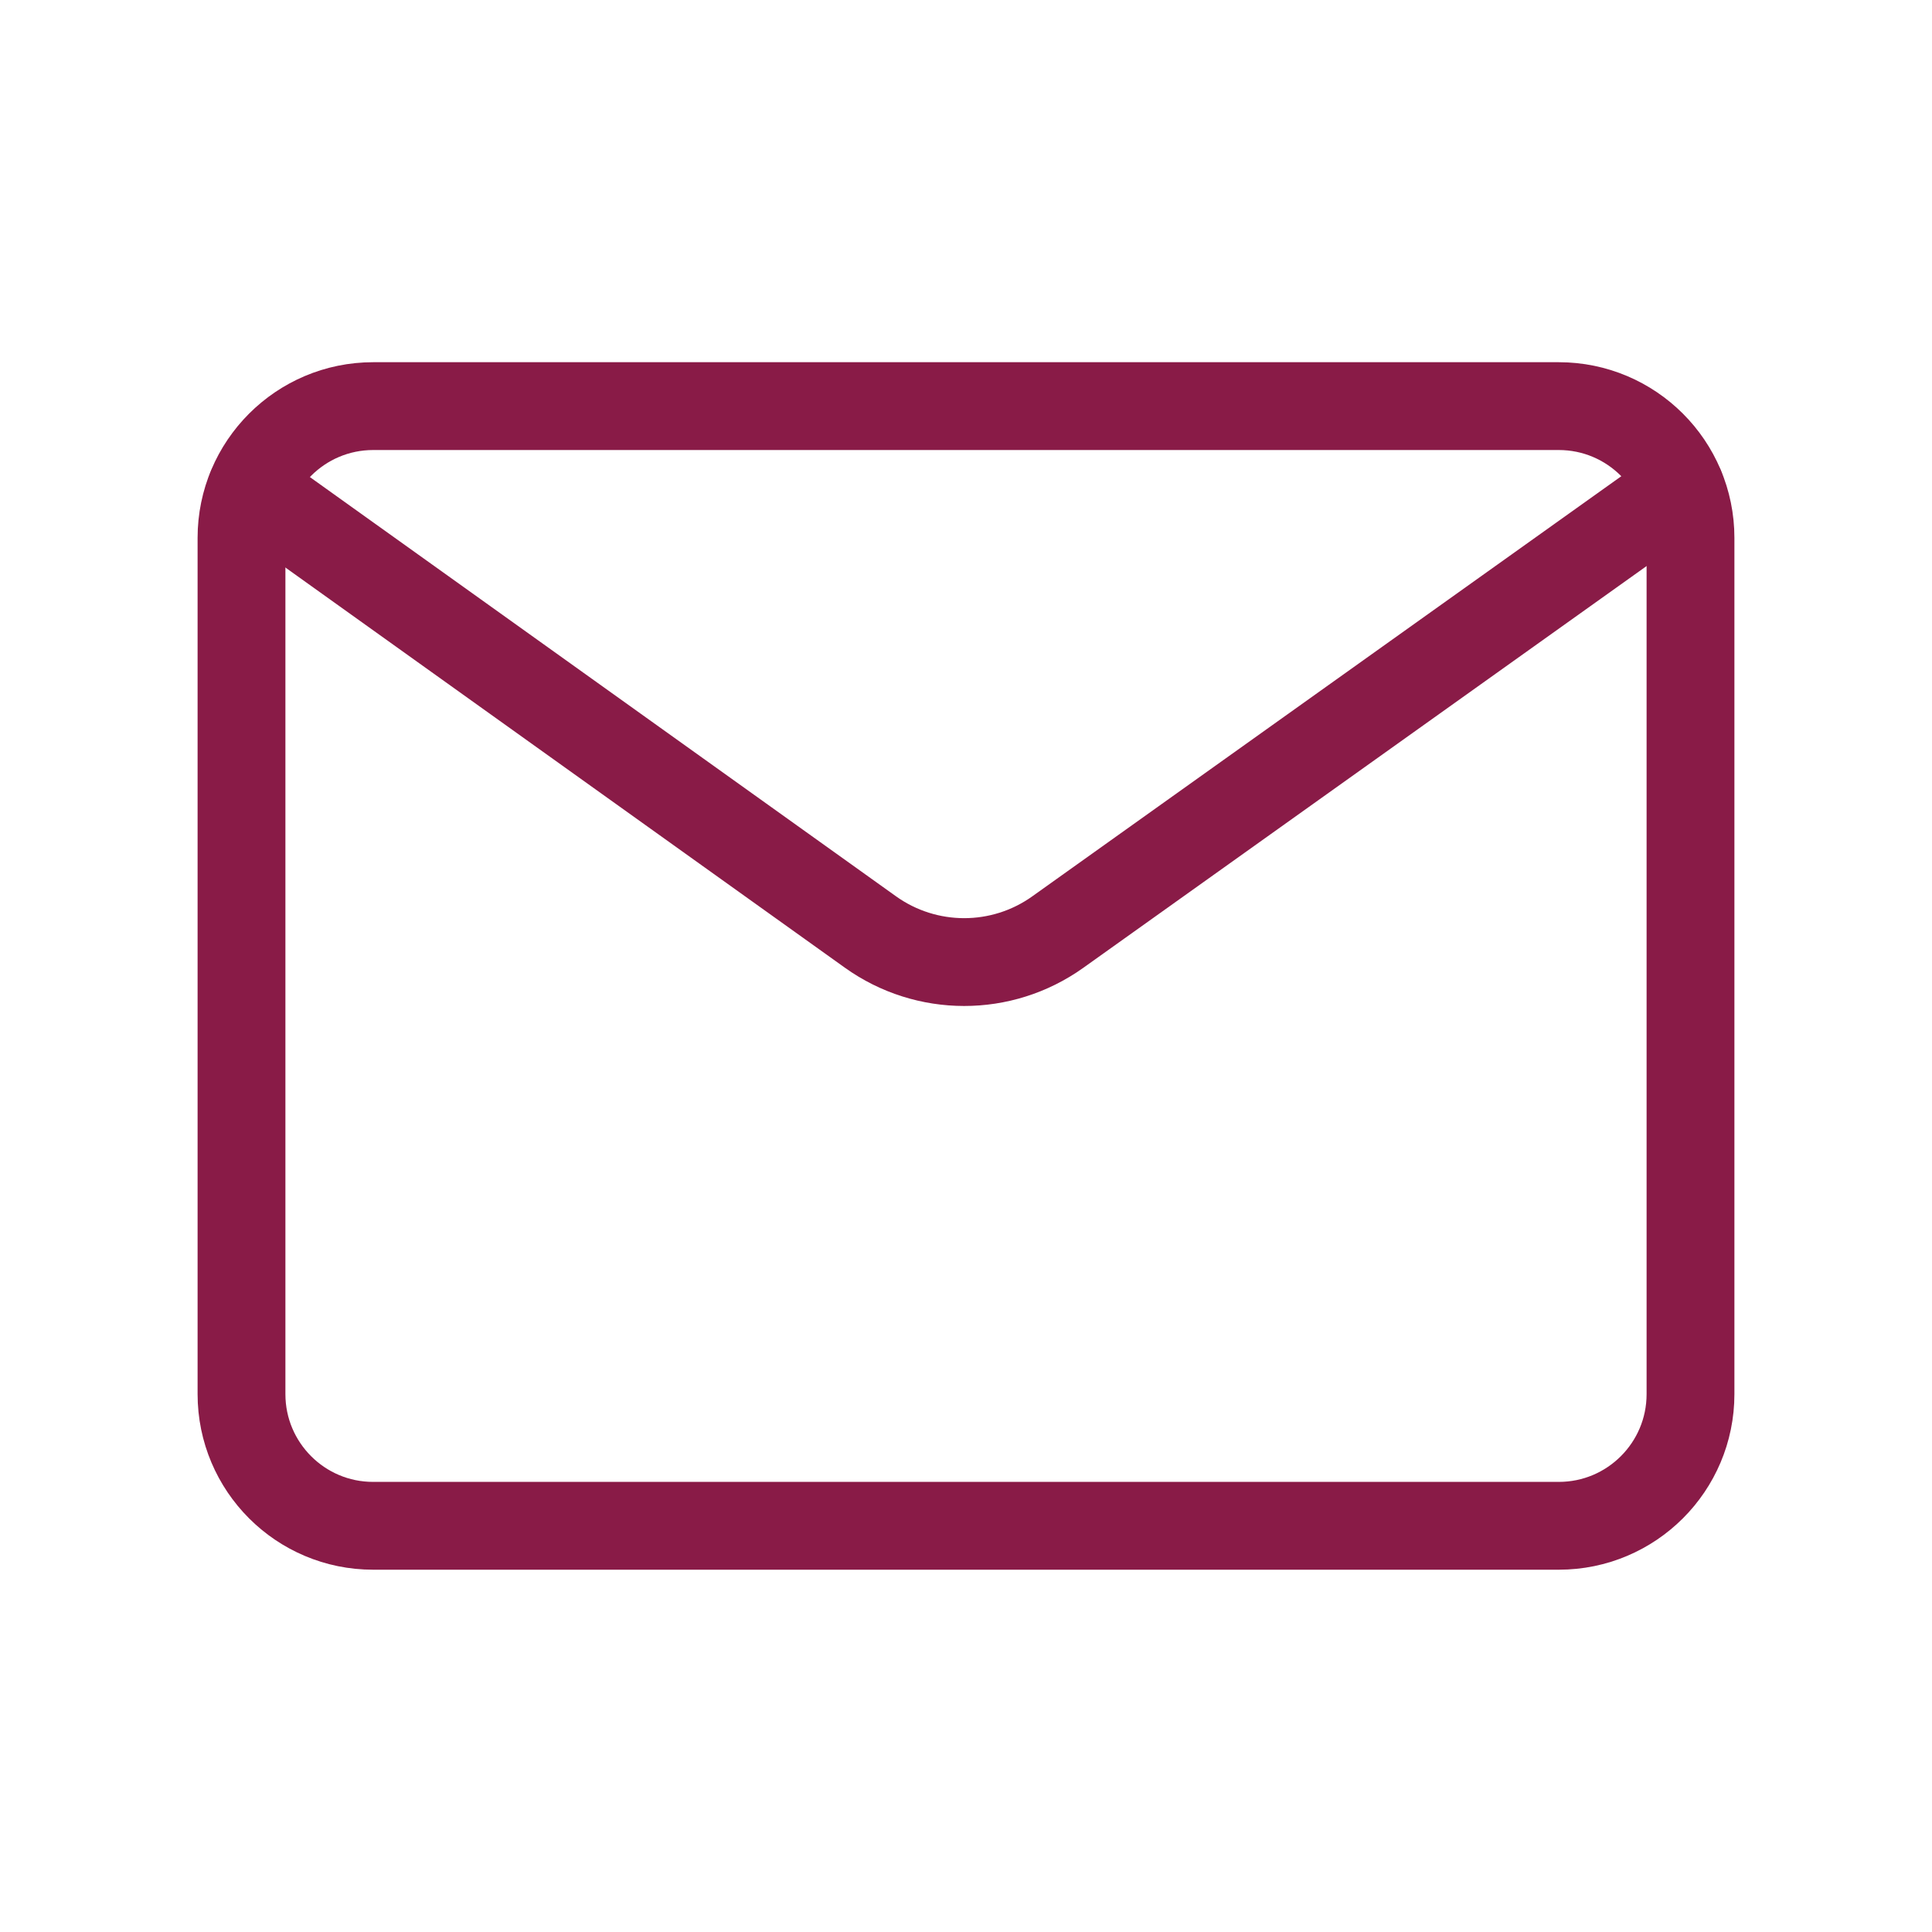
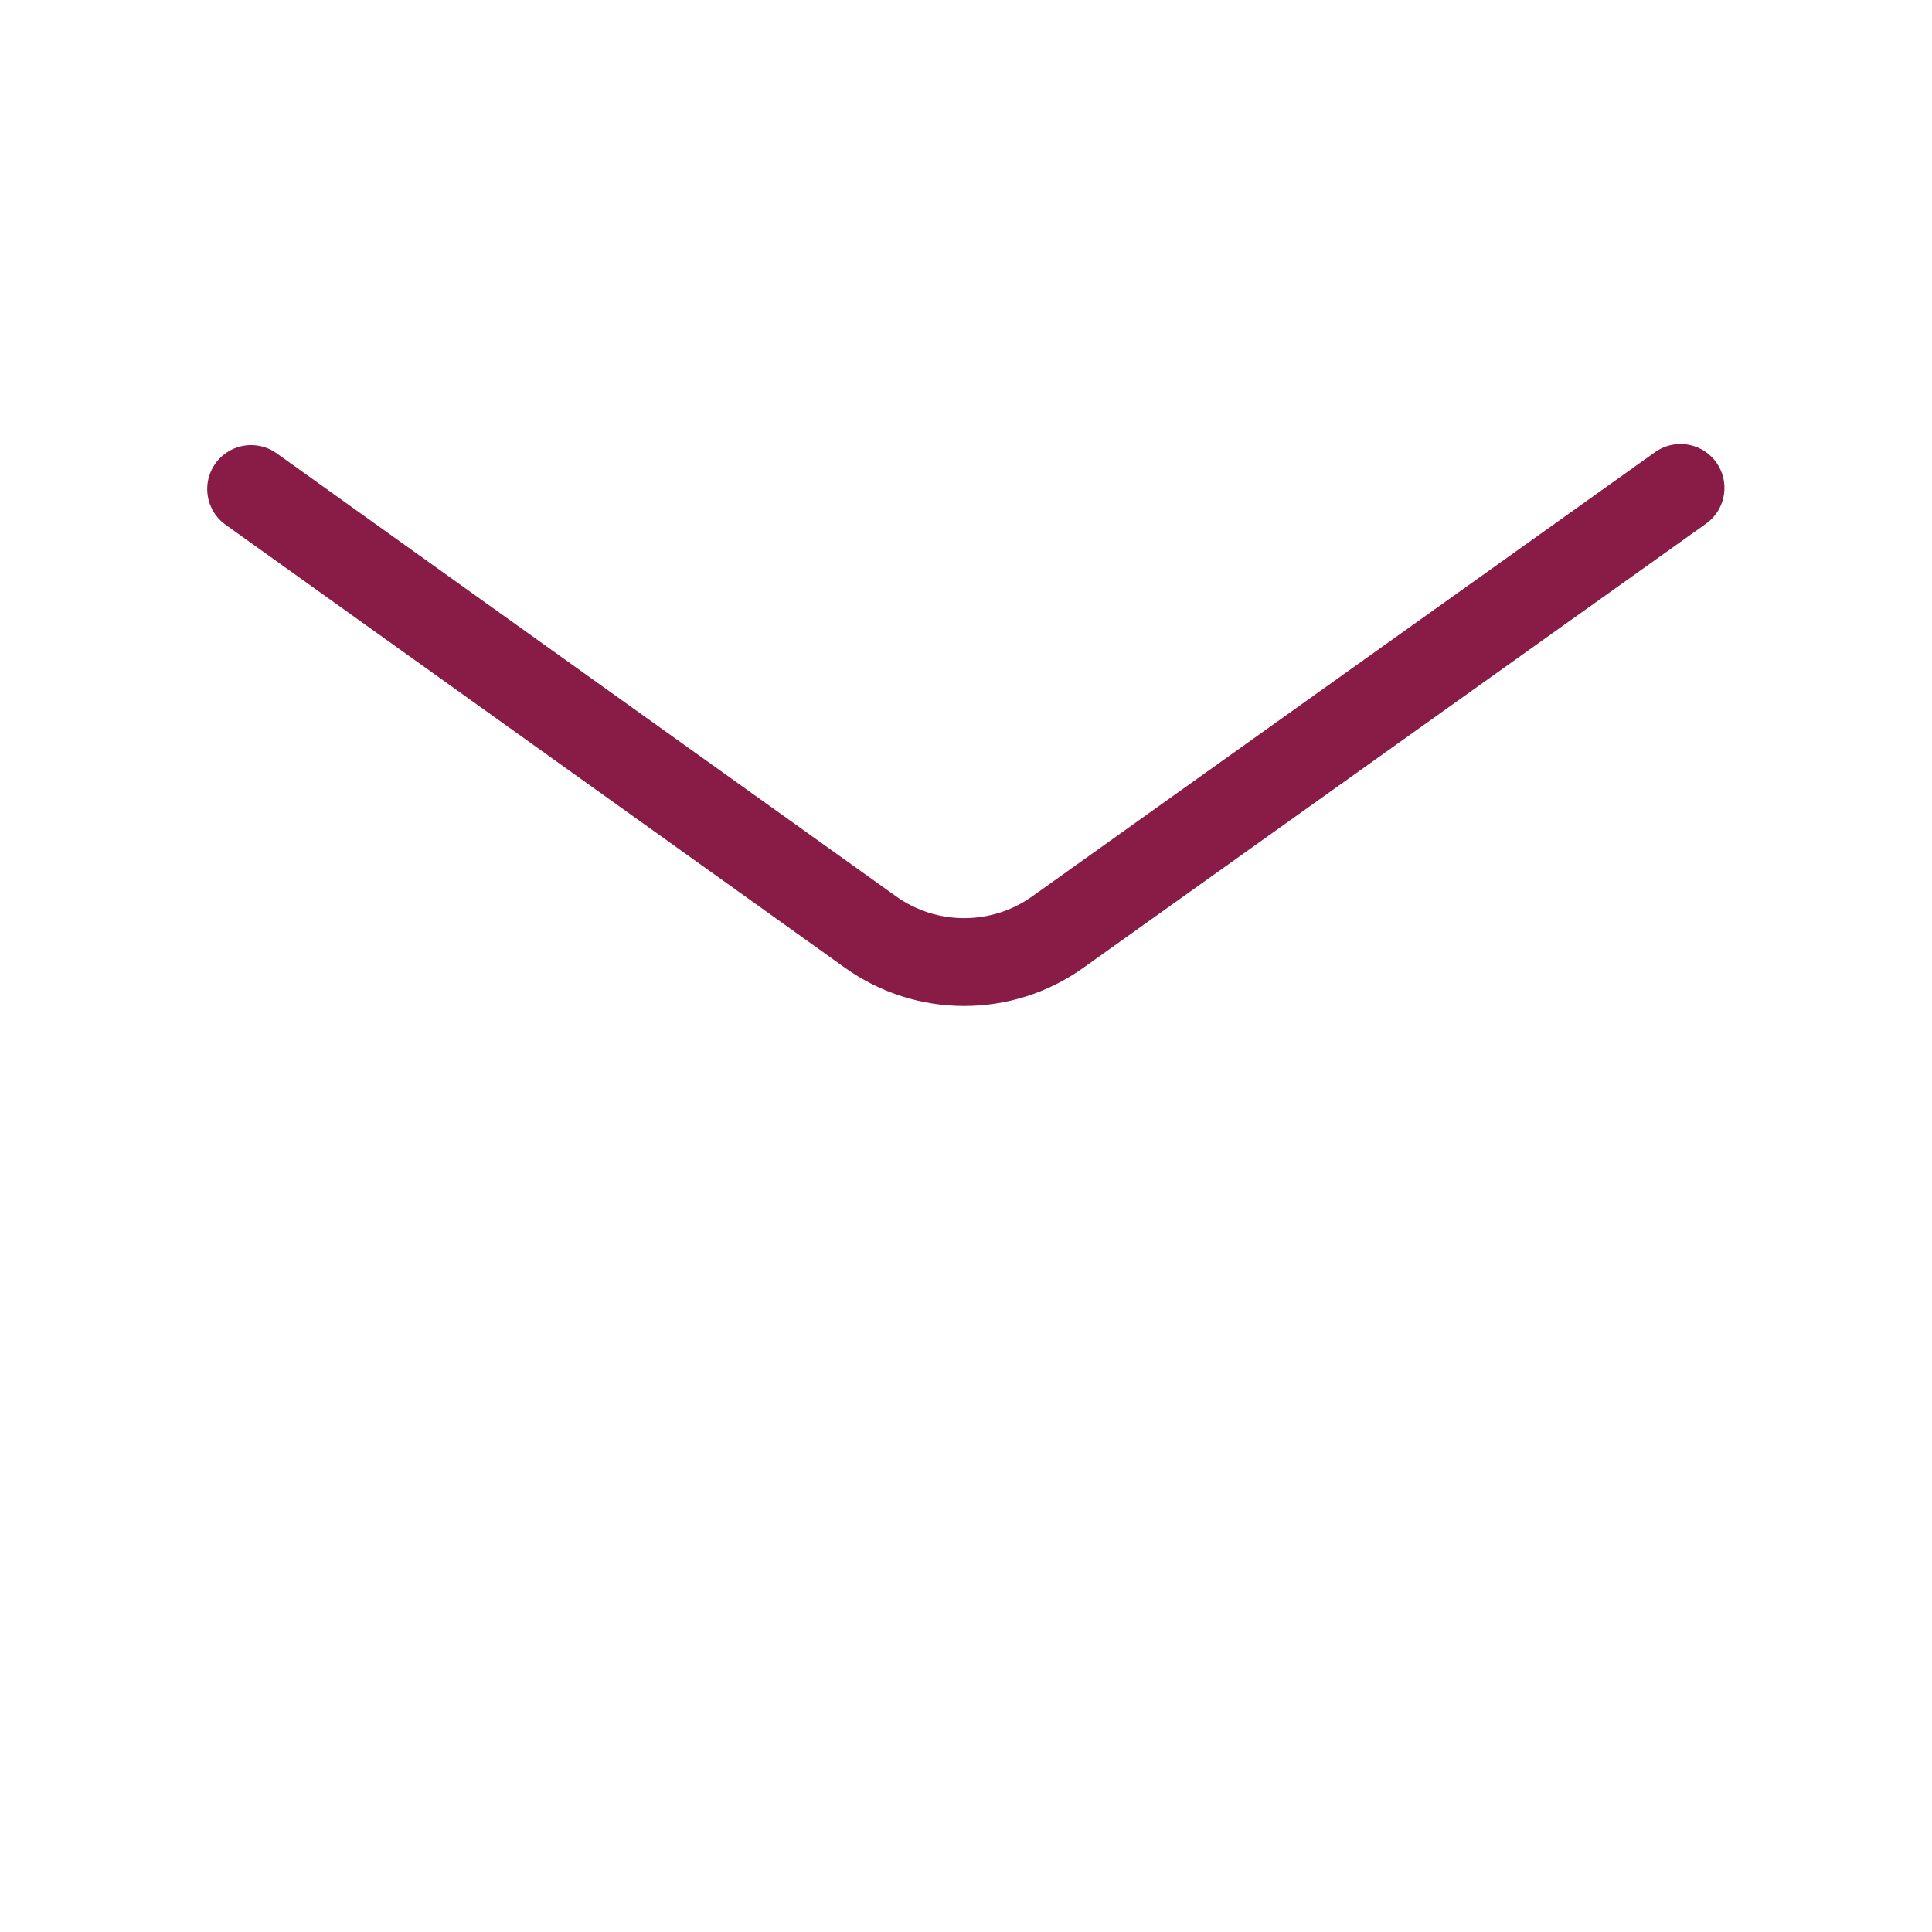
<svg xmlns="http://www.w3.org/2000/svg" width="44" height="44" viewBox="0 0 44 44" fill="none">
  <g id="Group">
    <g id="Group_2">
-       <path id="Path" fill-rule="evenodd" clip-rule="evenodd" d="M8.499 9.249H35.499C37.156 9.249 38.5 10.593 38.5 12.25V31.75C38.5 33.407 37.156 34.749 35.501 34.749H8.499C6.844 34.751 5.5 33.407 5.5 31.75V12.25C5.5 10.593 6.844 9.249 8.499 9.249Z" stroke="#891B47" stroke-width="2" stroke-linecap="round" stroke-linejoin="round" />
      <path id="Path_2" d="M5.719 11.137L19.824 21.226C21.099 22.137 22.811 22.139 24.087 21.23L38.273 11.112" stroke="#891B47" stroke-width="2" stroke-linecap="round" stroke-linejoin="round" />
    </g>
  </g>
</svg>